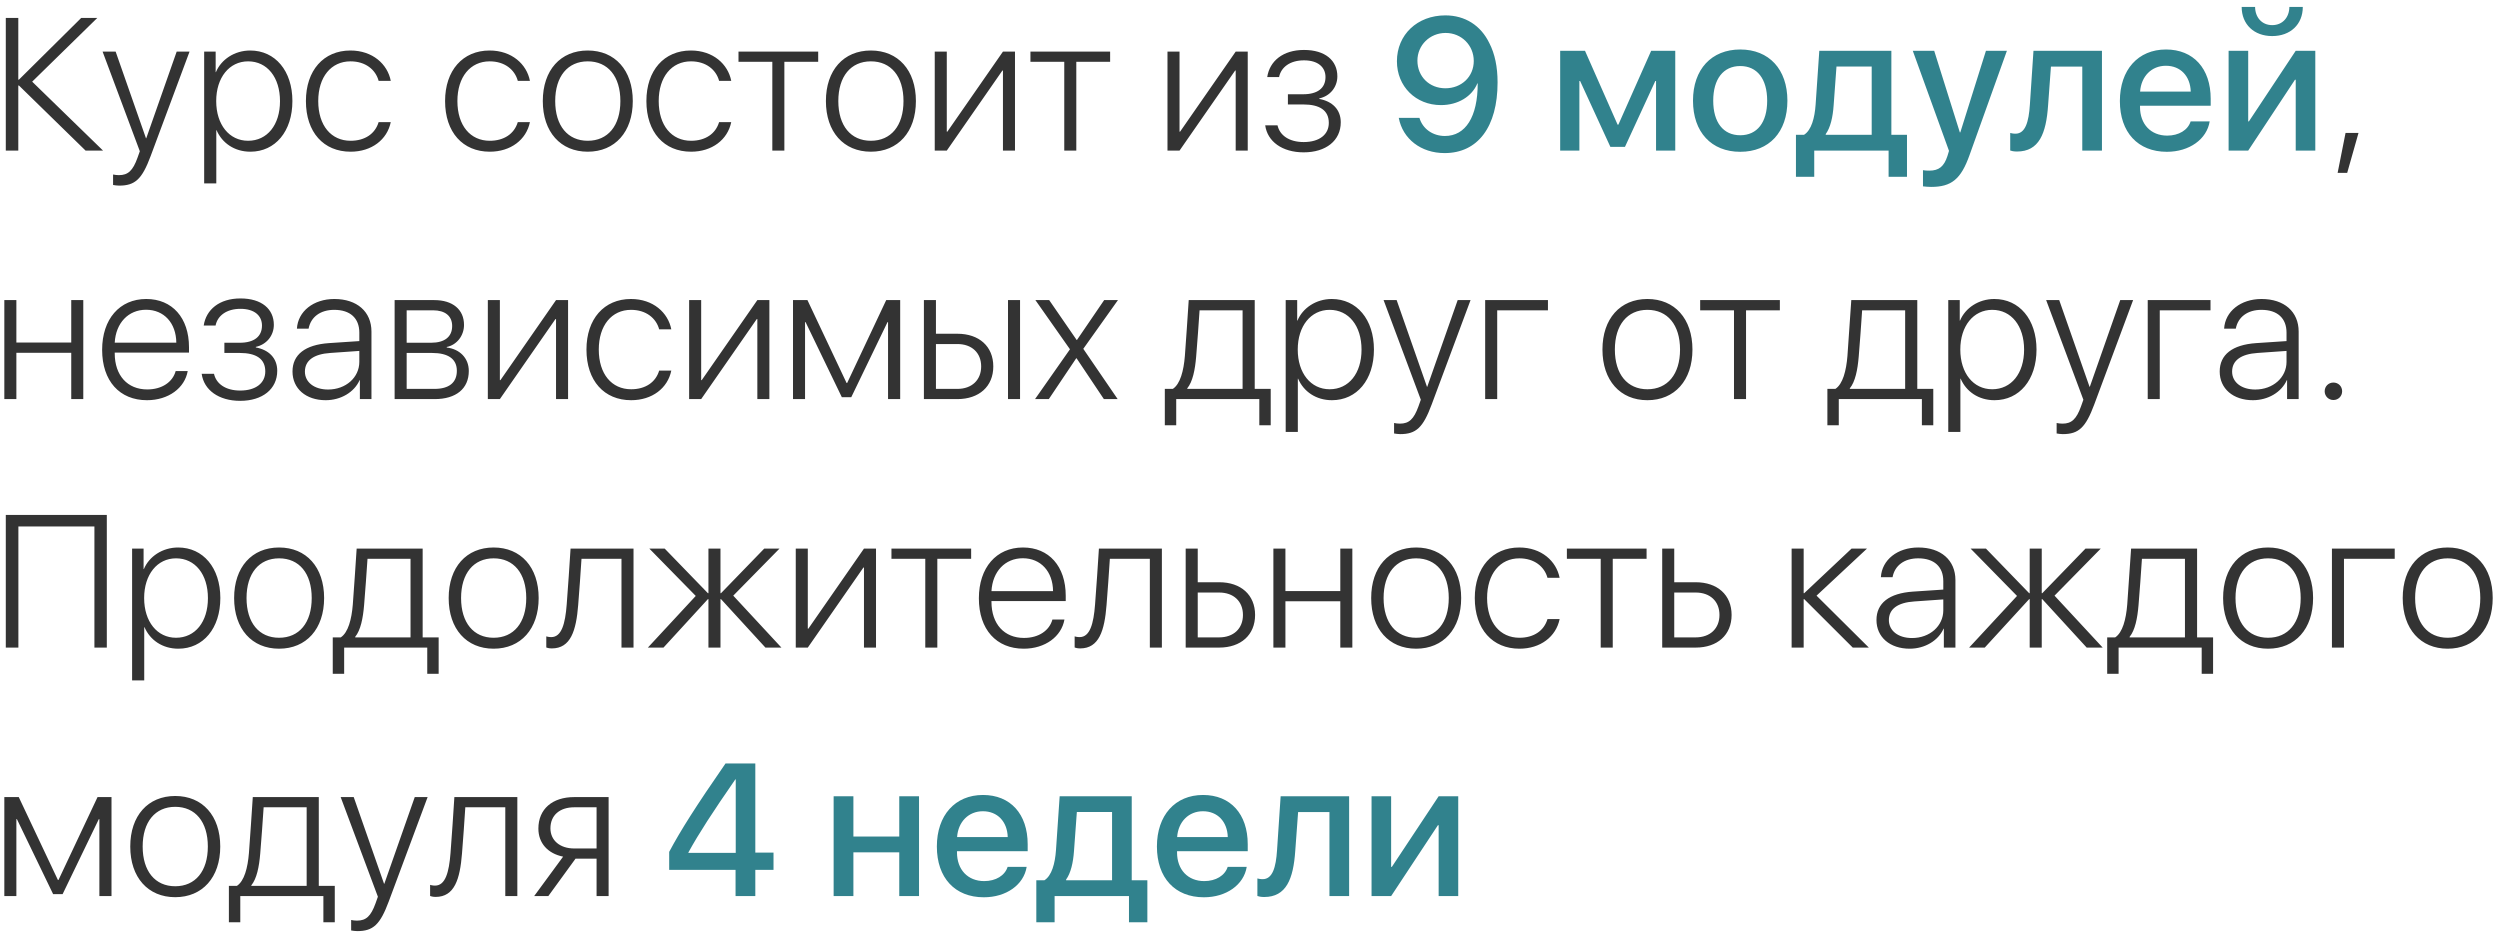
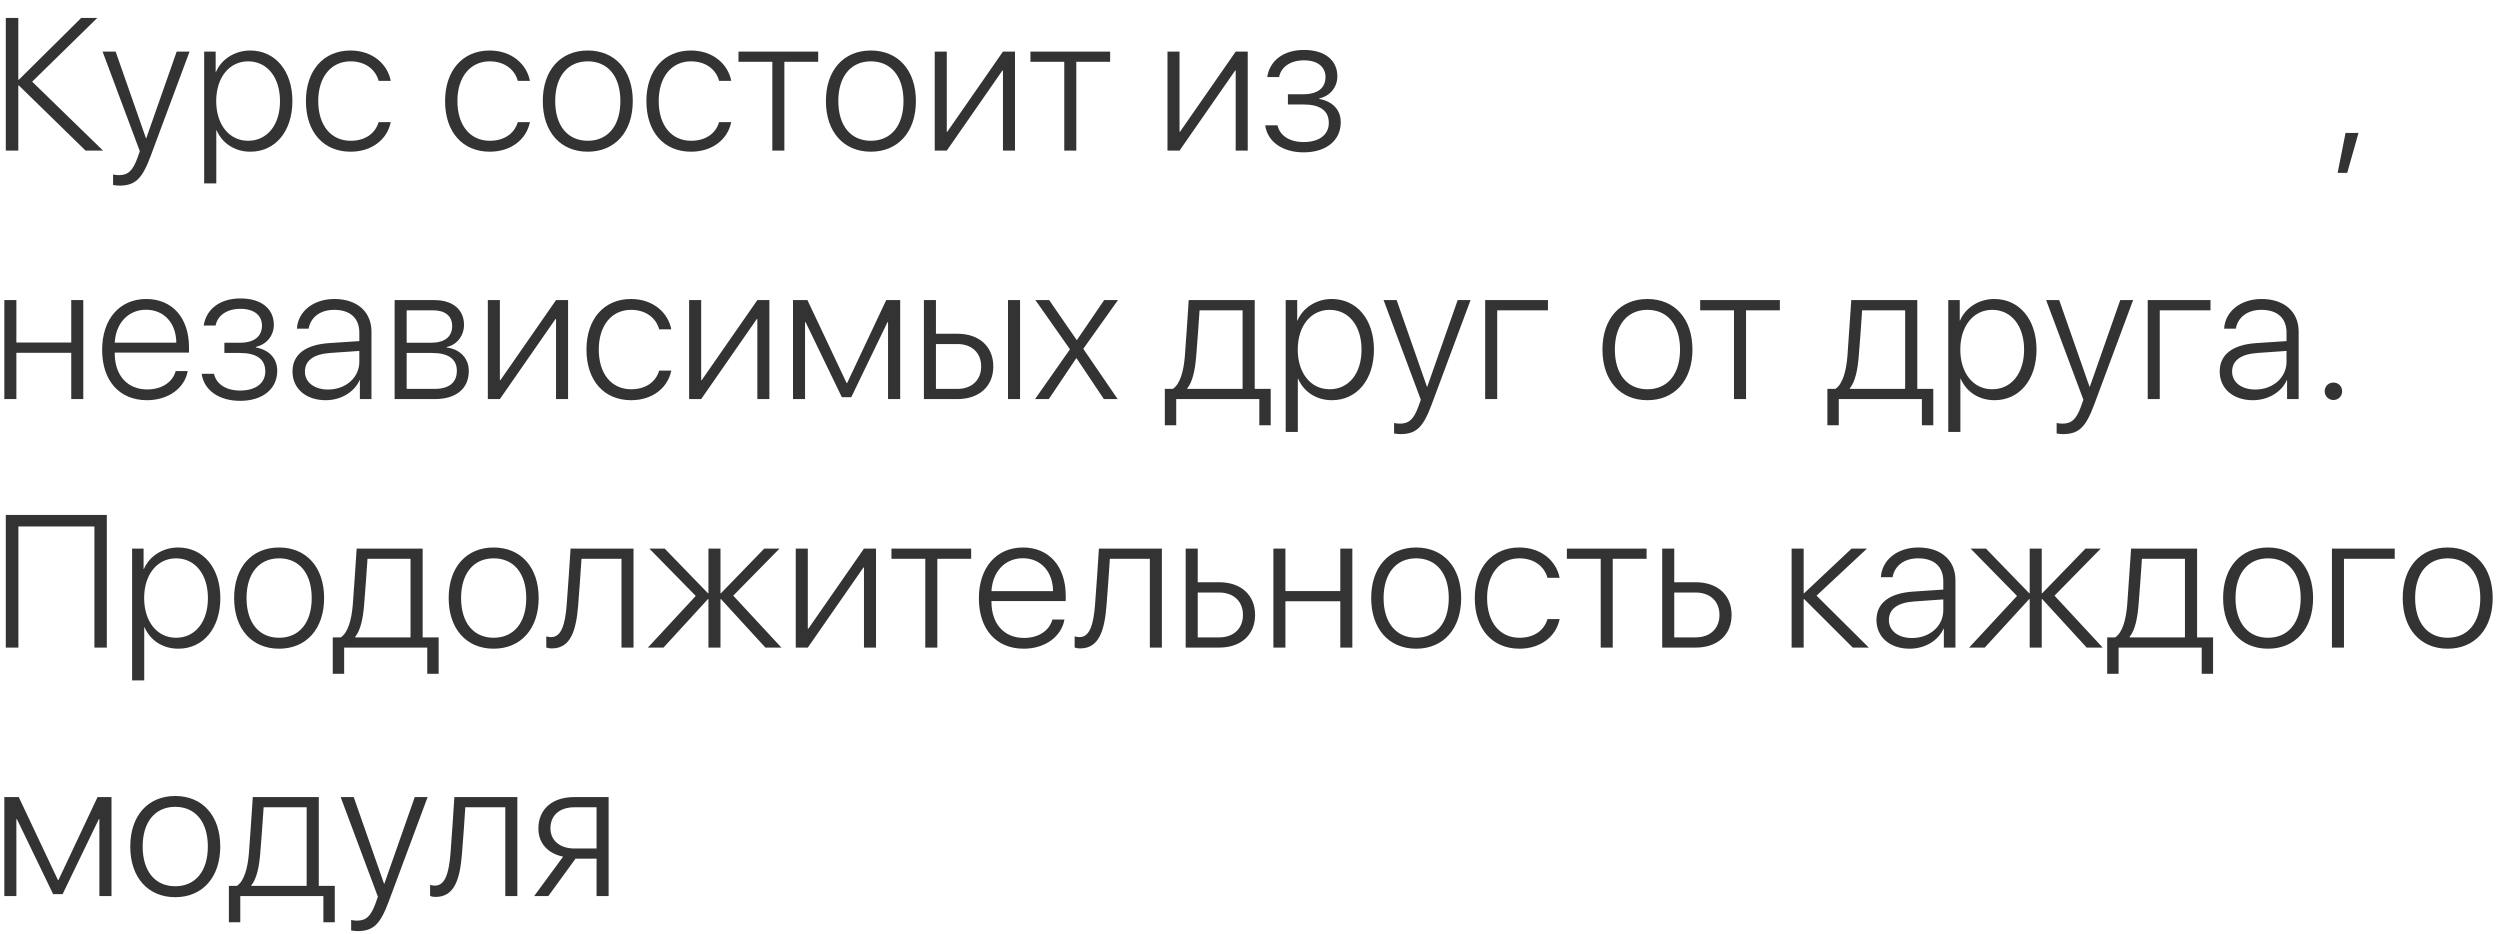
<svg xmlns="http://www.w3.org/2000/svg" width="332" height="124" viewBox="0 0 332 124" fill="none">
  <path d="M4.273 10.845L13.685 20H11.366L2.516 11.357H2.43V20H0.77V2.385H2.43V10.576H2.516L10.78 2.385H12.916L4.273 10.845ZM15.821 24.651C15.565 24.651 15.211 24.602 15.016 24.565V23.174C15.211 23.223 15.54 23.259 15.797 23.259C17.005 23.259 17.64 22.661 18.25 20.977L18.568 20.085L13.624 6.853H15.357L19.386 18.364H19.422L23.463 6.853H25.172L20.008 20.72C18.861 23.796 17.945 24.651 15.821 24.651ZM33.228 6.707C36.549 6.707 38.831 9.416 38.831 13.42C38.831 17.436 36.561 20.146 33.253 20.146C31.141 20.146 29.493 18.999 28.761 17.29H28.724V24.358H27.113V6.853H28.639V9.575H28.675C29.371 7.903 31.141 6.707 33.228 6.707ZM32.948 18.694C35.487 18.694 37.184 16.594 37.184 13.433C37.184 10.271 35.487 8.147 32.948 8.147C30.445 8.147 28.712 10.308 28.712 13.42C28.712 16.558 30.445 18.694 32.948 18.694ZM51.893 10.735H50.282C49.879 9.246 48.536 8.147 46.546 8.147C43.971 8.147 42.262 10.222 42.262 13.42C42.262 16.68 43.983 18.694 46.559 18.694C48.463 18.694 49.818 17.766 50.282 16.216H51.893C51.417 18.547 49.354 20.146 46.559 20.146C42.982 20.146 40.626 17.571 40.626 13.42C40.626 9.355 42.97 6.707 46.534 6.707C49.488 6.707 51.466 8.525 51.893 10.735ZM70.374 10.735H68.763C68.36 9.246 67.018 8.147 65.028 8.147C62.452 8.147 60.743 10.222 60.743 13.42C60.743 16.68 62.464 18.694 65.04 18.694C66.944 18.694 68.299 17.766 68.763 16.216H70.374C69.898 18.547 67.835 20.146 65.04 20.146C61.463 20.146 59.107 17.571 59.107 13.42C59.107 9.355 61.451 6.707 65.016 6.707C67.97 6.707 69.947 8.525 70.374 10.735ZM78.053 20.146C74.439 20.146 72.084 17.522 72.084 13.42C72.084 9.319 74.439 6.707 78.053 6.707C81.666 6.707 84.034 9.319 84.034 13.42C84.034 17.522 81.666 20.146 78.053 20.146ZM78.053 18.694C80.726 18.694 82.386 16.704 82.386 13.42C82.386 10.137 80.726 8.147 78.053 8.147C75.392 8.147 73.731 10.149 73.731 13.42C73.731 16.704 75.392 18.694 78.053 18.694ZM97.108 10.735H95.497C95.094 9.246 93.751 8.147 91.761 8.147C89.186 8.147 87.477 10.222 87.477 13.42C87.477 16.68 89.198 18.694 91.773 18.694C93.678 18.694 95.033 17.766 95.497 16.216H97.108C96.632 18.547 94.569 20.146 91.773 20.146C88.197 20.146 85.841 17.571 85.841 13.42C85.841 9.355 88.185 6.707 91.749 6.707C94.703 6.707 96.681 8.525 97.108 10.735ZM108.656 6.853V8.208H104.164V20H102.564V8.208H98.072V6.853H108.656ZM115.65 20.146C112.037 20.146 109.681 17.522 109.681 13.42C109.681 9.319 112.037 6.707 115.65 6.707C119.264 6.707 121.632 9.319 121.632 13.42C121.632 17.522 119.264 20.146 115.65 20.146ZM115.65 18.694C118.324 18.694 119.984 16.704 119.984 13.42C119.984 10.137 118.324 8.147 115.65 8.147C112.989 8.147 111.329 10.149 111.329 13.42C111.329 16.704 112.989 18.694 115.65 18.694ZM125.733 20H124.134V6.853H125.733V17.485H125.807L133.192 6.853H134.791V20H133.192V9.368H133.119L125.733 20ZM147.425 6.853V8.208H142.933V20H141.334V8.208H136.842V6.853H147.425ZM156.642 20H155.042V6.853H156.642V17.485H156.715L164.1 6.853H165.699V20H164.1V9.368H164.027L156.642 20ZM173.133 20.232C170.277 20.232 168.312 18.791 168.019 16.643H169.654C169.947 17.961 171.18 18.865 173.133 18.865C175.221 18.865 176.466 17.864 176.466 16.326C176.466 14.641 175.245 13.872 173.072 13.872H171.034V12.517H173.072C174.977 12.517 176.026 11.699 176.026 10.234C176.026 8.928 175.038 8.013 173.17 8.013C171.314 8.013 170.118 8.928 169.862 10.234H168.287C168.604 8.11 170.375 6.633 173.17 6.633C176.002 6.633 177.601 8.049 177.601 10.137C177.601 11.577 176.625 12.761 175.208 13.066V13.14C176.93 13.457 178.053 14.543 178.053 16.24C178.053 18.682 176.075 20.232 173.133 20.232ZM311.708 22.954H310.438L311.488 17.656H313.209L311.708 22.954ZM9.461 53V46.848H2.174V53H0.575V39.853H2.174V45.493H9.461V39.853H11.06V53H9.461ZM19.398 41.135C17.042 41.135 15.382 42.893 15.235 45.505H23.414C23.39 42.893 21.778 41.135 19.398 41.135ZM23.329 49.277H24.928C24.537 51.523 22.377 53.147 19.52 53.147C15.882 53.147 13.563 50.595 13.563 46.457C13.563 42.38 15.882 39.706 19.422 39.706C22.877 39.706 25.099 42.209 25.099 46.115V46.823H15.235V46.909C15.235 49.887 16.944 51.718 19.557 51.718C21.534 51.718 22.938 50.717 23.329 49.277ZM31.898 53.232C29.041 53.232 27.076 51.791 26.783 49.643H28.419C28.712 50.961 29.945 51.865 31.898 51.865C33.985 51.865 35.23 50.864 35.23 49.326C35.23 47.641 34.01 46.872 31.837 46.872H29.798V45.517H31.837C33.741 45.517 34.791 44.699 34.791 43.234C34.791 41.928 33.802 41.013 31.935 41.013C30.079 41.013 28.883 41.928 28.627 43.234H27.052C27.369 41.11 29.139 39.633 31.935 39.633C34.767 39.633 36.366 41.049 36.366 43.137C36.366 44.577 35.389 45.761 33.973 46.066V46.14C35.694 46.457 36.817 47.544 36.817 49.24C36.817 51.682 34.84 53.232 31.898 53.232ZM43.568 51.73C45.924 51.73 47.718 50.131 47.718 48.056V46.603L43.873 46.872C41.664 47.019 40.492 47.873 40.492 49.35C40.492 50.766 41.737 51.73 43.568 51.73ZM43.251 53.147C40.626 53.147 38.844 51.608 38.844 49.338C38.844 47.092 40.528 45.786 43.678 45.566L47.718 45.297V44.174C47.718 42.258 46.51 41.147 44.386 41.147C42.555 41.147 41.273 42.087 40.98 43.649H39.43C39.564 41.342 41.639 39.706 44.398 39.706C47.413 39.706 49.33 41.391 49.33 44.04V53H47.791V50.485H47.755C47.047 52.084 45.265 53.147 43.251 53.147ZM57.496 41.208H54.005V45.517H57.24C59.059 45.517 60.047 44.724 60.047 43.295C60.047 41.965 59.12 41.208 57.496 41.208ZM57.374 46.872H54.005V51.645H57.691C59.632 51.645 60.67 50.815 60.67 49.24C60.67 47.653 59.498 46.872 57.374 46.872ZM52.406 53V39.853H57.679C60.121 39.853 61.622 41.11 61.622 43.149C61.622 44.589 60.658 45.81 59.327 46.079V46.152C61.012 46.347 62.257 47.519 62.257 49.265C62.257 51.621 60.56 53 57.728 53H52.406ZM66.383 53H64.784V39.853H66.383V50.485H66.456L73.841 39.853H75.44V53H73.841V42.368H73.768L66.383 53ZM89.149 43.735H87.538C87.135 42.246 85.792 41.147 83.802 41.147C81.227 41.147 79.518 43.222 79.518 46.42C79.518 49.68 81.239 51.694 83.814 51.694C85.719 51.694 87.074 50.766 87.538 49.216H89.149C88.673 51.547 86.61 53.147 83.814 53.147C80.238 53.147 77.882 50.571 77.882 46.42C77.882 42.355 80.226 39.706 83.79 39.706C86.744 39.706 88.722 41.525 89.149 43.735ZM93.116 53H91.517V39.853H93.116V50.485H93.189L100.575 39.853H102.174V53H100.575V42.368H100.501L93.116 53ZM106.91 53H105.311V39.853H107.228L112.428 50.864H112.501L117.689 39.853H119.544V53H117.933V42.783H117.86L113.05 52.744H111.793L106.983 42.783H106.91V53ZM133.863 53V39.853H135.462V53H133.863ZM127.137 45.688H124.293V51.645H127.137C129.066 51.645 130.299 50.461 130.299 48.666C130.299 46.848 129.054 45.688 127.137 45.688ZM122.694 53V39.853H124.293V44.321H127.137C130.03 44.321 131.91 46.005 131.91 48.666C131.91 51.315 130.03 53 127.137 53H122.694ZM142.97 47.58H142.921L139.283 53H137.452L142.091 46.384L137.501 39.853H139.332L142.982 45.151H143.019L146.632 39.853H148.463L143.861 46.323L148.426 53H146.595L142.97 47.58ZM165.016 51.645V41.208H159.303C159.266 41.892 158.924 46.616 158.851 47.348C158.705 49.118 158.387 50.693 157.667 51.572V51.645H165.016ZM156.202 56.479H154.688V51.645H155.75C156.739 50.998 157.191 49.24 157.35 47.287C157.411 46.53 157.826 40.573 157.862 39.853H166.627V51.645H168.751V56.479H167.237V53H156.202V56.479ZM176.856 39.706C180.177 39.706 182.459 42.416 182.459 46.42C182.459 50.437 180.189 53.147 176.881 53.147C174.769 53.147 173.121 51.999 172.389 50.29H172.352V57.358H170.741V39.853H172.267V42.575H172.303C172.999 40.903 174.769 39.706 176.856 39.706ZM176.576 51.694C179.115 51.694 180.812 49.594 180.812 46.433C180.812 43.271 179.115 41.147 176.576 41.147C174.073 41.147 172.34 43.308 172.34 46.42C172.34 49.558 174.073 51.694 176.576 51.694ZM185.938 57.651C185.682 57.651 185.328 57.602 185.133 57.565V56.174C185.328 56.223 185.658 56.259 185.914 56.259C187.123 56.259 187.757 55.661 188.368 53.977L188.685 53.085L183.741 39.853H185.475L189.503 51.364H189.54L193.58 39.853H195.289L190.125 53.72C188.978 56.796 188.062 57.651 185.938 57.651ZM205.567 41.208H198.829V53H197.23V39.853H205.567V41.208ZM218.775 53.147C215.162 53.147 212.806 50.522 212.806 46.42C212.806 42.319 215.162 39.706 218.775 39.706C222.389 39.706 224.757 42.319 224.757 46.42C224.757 50.522 222.389 53.147 218.775 53.147ZM218.775 51.694C221.449 51.694 223.109 49.704 223.109 46.42C223.109 43.137 221.449 41.147 218.775 41.147C216.114 41.147 214.454 43.149 214.454 46.42C214.454 49.704 216.114 51.694 218.775 51.694ZM236.366 39.853V41.208H231.874V53H230.274V41.208H225.782V39.853H236.366ZM253.004 51.645V41.208H247.291C247.254 41.892 246.913 46.616 246.839 47.348C246.693 49.118 246.375 50.693 245.655 51.572V51.645H253.004ZM244.19 56.479H242.677V51.645H243.739C244.728 50.998 245.179 49.24 245.338 47.287C245.399 46.53 245.814 40.573 245.851 39.853H254.615V51.645H256.739V56.479H255.226V53H244.19V56.479ZM264.845 39.706C268.165 39.706 270.448 42.416 270.448 46.42C270.448 50.437 268.177 53.147 264.869 53.147C262.757 53.147 261.109 51.999 260.377 50.29H260.34V57.358H258.729V39.853H260.255V42.575H260.292C260.987 40.903 262.757 39.706 264.845 39.706ZM264.564 51.694C267.103 51.694 268.8 49.594 268.8 46.433C268.8 43.271 267.103 41.147 264.564 41.147C262.062 41.147 260.328 43.308 260.328 46.42C260.328 49.558 262.062 51.694 264.564 51.694ZM273.927 57.651C273.67 57.651 273.316 57.602 273.121 57.565V56.174C273.316 56.223 273.646 56.259 273.902 56.259C275.111 56.259 275.746 55.661 276.356 53.977L276.673 53.085L271.729 39.853H273.463L277.491 51.364H277.528L281.568 39.853H283.277L278.114 53.72C276.966 56.796 276.051 57.651 273.927 57.651ZM293.556 41.208H286.817V53H285.218V39.853H293.556V41.208ZM299.5 51.73C301.856 51.73 303.651 50.131 303.651 48.056V46.603L299.806 46.872C297.596 47.019 296.424 47.873 296.424 49.35C296.424 50.766 297.669 51.73 299.5 51.73ZM299.183 53.147C296.559 53.147 294.776 51.608 294.776 49.338C294.776 47.092 296.461 45.786 299.61 45.566L303.651 45.297V44.174C303.651 42.258 302.442 41.147 300.318 41.147C298.487 41.147 297.206 42.087 296.913 43.649H295.362C295.497 41.342 297.572 39.706 300.331 39.706C303.346 39.706 305.262 41.391 305.262 44.04V53H303.724V50.485H303.688C302.979 52.084 301.197 53.147 299.183 53.147ZM309.876 53.122C309.229 53.122 308.717 52.609 308.717 51.962C308.717 51.303 309.229 50.803 309.876 50.803C310.536 50.803 311.036 51.303 311.036 51.962C311.036 52.609 310.536 53.122 309.876 53.122ZM14.185 86H12.538V69.911H2.442V86H0.77V68.385H14.185V86ZM23.658 72.707C26.979 72.707 29.261 75.416 29.261 79.42C29.261 83.436 26.991 86.147 23.683 86.147C21.571 86.147 19.923 84.999 19.19 83.29H19.154V90.358H17.543V72.853H19.068V75.575H19.105C19.801 73.903 21.571 72.707 23.658 72.707ZM23.377 84.694C25.916 84.694 27.613 82.594 27.613 79.433C27.613 76.271 25.916 74.147 23.377 74.147C20.875 74.147 19.142 76.308 19.142 79.42C19.142 82.558 20.875 84.694 23.377 84.694ZM37.062 86.147C33.448 86.147 31.092 83.522 31.092 79.42C31.092 75.319 33.448 72.707 37.062 72.707C40.675 72.707 43.043 75.319 43.043 79.42C43.043 83.522 40.675 86.147 37.062 86.147ZM37.062 84.694C39.735 84.694 41.395 82.704 41.395 79.42C41.395 76.137 39.735 74.147 37.062 74.147C34.4 74.147 32.74 76.149 32.74 79.42C32.74 82.704 34.4 84.694 37.062 84.694ZM54.518 84.645V74.208H48.805C48.768 74.892 48.426 79.616 48.353 80.348C48.206 82.118 47.889 83.693 47.169 84.572V84.645H54.518ZM45.704 89.479H44.19V84.645H45.252C46.241 83.998 46.693 82.24 46.852 80.287C46.913 79.53 47.328 73.573 47.364 72.853H56.129V84.645H58.253V89.479H56.739V86H45.704V89.479ZM65.553 86.147C61.94 86.147 59.584 83.522 59.584 79.42C59.584 75.319 61.94 72.707 65.553 72.707C69.166 72.707 71.534 75.319 71.534 79.42C71.534 83.522 69.166 86.147 65.553 86.147ZM65.553 84.694C68.226 84.694 69.886 82.704 69.886 79.42C69.886 76.137 68.226 74.147 65.553 74.147C62.892 74.147 61.231 76.149 61.231 79.42C61.231 82.704 62.892 84.694 65.553 84.694ZM76.783 80.348C76.515 83.742 75.794 86.11 73.28 86.11C72.901 86.11 72.645 86.024 72.547 85.988V84.511C72.621 84.535 72.877 84.608 73.207 84.608C74.574 84.608 75.062 82.851 75.257 80.287C75.331 79.53 75.733 73.573 75.77 72.853H84.132V86H82.533V74.208H77.223C77.186 74.892 76.856 79.616 76.783 80.348ZM97.376 79.103L103.773 86H101.649L95.753 79.567H95.68V86H94.081V79.567H94.007L88.111 86H86.036L92.396 79.14L86.231 72.853H88.27L94.007 78.773H94.081V72.853H95.68V78.773H95.753L101.49 72.853H103.517L97.376 79.103ZM107.276 86H105.677V72.853H107.276V83.485H107.35L114.735 72.853H116.334V86H114.735V75.368H114.662L107.276 86ZM128.968 72.853V74.208H124.476V86H122.877V74.208H118.385V72.853H128.968ZM135.829 74.135C133.473 74.135 131.812 75.893 131.666 78.505H139.845C139.82 75.893 138.209 74.135 135.829 74.135ZM139.759 82.277H141.358C140.968 84.523 138.807 86.147 135.951 86.147C132.313 86.147 129.994 83.595 129.994 79.457C129.994 75.38 132.313 72.707 135.853 72.707C139.308 72.707 141.529 75.209 141.529 79.115V79.823H131.666V79.909C131.666 82.887 133.375 84.718 135.987 84.718C137.965 84.718 139.369 83.717 139.759 82.277ZM146.949 80.348C146.681 83.742 145.96 86.11 143.446 86.11C143.067 86.11 142.811 86.024 142.713 85.988V84.511C142.787 84.535 143.043 84.608 143.373 84.608C144.74 84.608 145.228 82.851 145.423 80.287C145.497 79.53 145.899 73.573 145.936 72.853H154.298V86H152.699V74.208H147.389C147.352 74.892 147.022 79.616 146.949 80.348ZM161.903 78.688H159.059V84.645H161.903C163.832 84.645 165.064 83.461 165.064 81.666C165.064 79.848 163.819 78.688 161.903 78.688ZM157.459 86V72.853H159.059V77.321H161.903C164.796 77.321 166.676 79.005 166.676 81.666C166.676 84.315 164.796 86 161.903 86H157.459ZM177.992 86V79.848H170.704V86H169.105V72.853H170.704V78.493H177.992V72.853H179.591V86H177.992ZM188.062 86.147C184.449 86.147 182.093 83.522 182.093 79.42C182.093 75.319 184.449 72.707 188.062 72.707C191.676 72.707 194.044 75.319 194.044 79.42C194.044 83.522 191.676 86.147 188.062 86.147ZM188.062 84.694C190.736 84.694 192.396 82.704 192.396 79.42C192.396 76.137 190.736 74.147 188.062 74.147C185.401 74.147 183.741 76.149 183.741 79.42C183.741 82.704 185.401 84.694 188.062 84.694ZM207.118 76.735H205.506C205.104 75.246 203.761 74.147 201.771 74.147C199.195 74.147 197.486 76.222 197.486 79.42C197.486 82.68 199.208 84.694 201.783 84.694C203.688 84.694 205.042 83.766 205.506 82.216H207.118C206.642 84.547 204.579 86.147 201.783 86.147C198.207 86.147 195.851 83.571 195.851 79.42C195.851 75.356 198.194 72.707 201.759 72.707C204.713 72.707 206.69 74.525 207.118 76.735ZM218.666 72.853V74.208H214.173V86H212.574V74.208H208.082V72.853H218.666ZM225.184 78.688H222.34V84.645H225.184C227.113 84.645 228.346 83.461 228.346 81.666C228.346 79.848 227.101 78.688 225.184 78.688ZM220.741 86V72.853H222.34V77.321H225.184C228.077 77.321 229.957 79.005 229.957 81.666C229.957 84.315 228.077 86 225.184 86H220.741ZM241.236 79.103L248.182 86H246.046L239.601 79.567H239.527V86H237.928V72.853H239.527V78.773H239.601L245.887 72.853H247.938L241.236 79.103ZM253.919 84.731C256.275 84.731 258.07 83.131 258.07 81.056V79.603L254.225 79.872C252.015 80.019 250.843 80.873 250.843 82.35C250.843 83.766 252.088 84.731 253.919 84.731ZM253.602 86.147C250.978 86.147 249.195 84.608 249.195 82.338C249.195 80.092 250.88 78.786 254.029 78.566L258.07 78.297V77.174C258.07 75.258 256.861 74.147 254.737 74.147C252.906 74.147 251.625 75.087 251.332 76.649H249.781C249.916 74.342 251.991 72.707 254.75 72.707C257.765 72.707 259.681 74.391 259.681 77.04V86H258.143V83.485H258.106C257.398 85.085 255.616 86.147 253.602 86.147ZM272.84 79.103L279.237 86H277.113L271.217 79.567H271.144V86H269.544V79.567H269.471L263.575 86H261.5L267.86 79.14L261.695 72.853H263.734L269.471 78.773H269.544V72.853H271.144V78.773H271.217L276.954 72.853H278.98L272.84 79.103ZM290.162 84.645V74.208H284.449C284.413 74.892 284.071 79.616 283.998 80.348C283.851 82.118 283.534 83.693 282.813 84.572V84.645H290.162ZM281.349 89.479H279.835V84.645H280.897C281.886 83.998 282.337 82.24 282.496 80.287C282.557 79.53 282.972 73.573 283.009 72.853H291.773V84.645H293.897V89.479H292.384V86H281.349V89.479ZM301.197 86.147C297.584 86.147 295.228 83.522 295.228 79.42C295.228 75.319 297.584 72.707 301.197 72.707C304.811 72.707 307.179 75.319 307.179 79.42C307.179 83.522 304.811 86.147 301.197 86.147ZM301.197 84.694C303.871 84.694 305.531 82.704 305.531 79.42C305.531 76.137 303.871 74.147 301.197 74.147C298.536 74.147 296.876 76.149 296.876 79.42C296.876 82.704 298.536 84.694 301.197 84.694ZM318.019 74.208H311.28V86H309.681V72.853H318.019V74.208ZM325.05 86.147C321.437 86.147 319.081 83.522 319.081 79.42C319.081 75.319 321.437 72.707 325.05 72.707C328.663 72.707 331.031 75.319 331.031 79.42C331.031 83.522 328.663 86.147 325.05 86.147ZM325.05 84.694C327.723 84.694 329.383 82.704 329.383 79.42C329.383 76.137 327.723 74.147 325.05 74.147C322.389 74.147 320.729 76.149 320.729 79.42C320.729 82.704 322.389 84.694 325.05 84.694ZM2.174 119H0.575V105.853H2.491L7.691 116.864H7.765L12.953 105.853H14.808V119H13.197V108.783H13.123L8.314 118.744H7.057L2.247 108.783H2.174V119ZM23.268 119.146C19.654 119.146 17.298 116.522 17.298 112.42C17.298 108.319 19.654 105.707 23.268 105.707C26.881 105.707 29.249 108.319 29.249 112.42C29.249 116.522 26.881 119.146 23.268 119.146ZM23.268 117.694C25.941 117.694 27.601 115.704 27.601 112.42C27.601 109.137 25.941 107.147 23.268 107.147C20.606 107.147 18.946 109.149 18.946 112.42C18.946 115.704 20.606 117.694 23.268 117.694ZM40.724 117.645V107.208H35.011C34.974 107.892 34.632 112.616 34.559 113.348C34.413 115.118 34.095 116.693 33.375 117.572V117.645H40.724ZM31.91 122.479H30.396V117.645H31.459C32.447 116.998 32.899 115.24 33.058 113.287C33.119 112.53 33.534 106.573 33.57 105.853H42.335V117.645H44.459V122.479H42.945V119H31.91V122.479ZM47.438 123.651C47.181 123.651 46.827 123.602 46.632 123.565V122.174C46.827 122.223 47.157 122.259 47.413 122.259C48.622 122.259 49.256 121.661 49.867 119.977L50.184 119.085L45.24 105.853H46.974L51.002 117.364H51.039L55.079 105.853H56.788L51.624 119.72C50.477 122.796 49.562 123.651 47.438 123.651ZM61.353 113.348C61.085 116.742 60.365 119.11 57.85 119.11C57.472 119.11 57.215 119.024 57.118 118.988V117.511C57.191 117.535 57.447 117.608 57.777 117.608C59.144 117.608 59.632 115.851 59.828 113.287C59.901 112.53 60.304 106.573 60.34 105.853H68.702V119H67.103V107.208H61.793C61.756 107.892 61.427 112.616 61.353 113.348ZM76.258 112.677H79.225V107.208H76.258C74.33 107.208 73.097 108.27 73.097 110.003C73.097 111.59 74.342 112.677 76.258 112.677ZM79.225 119V114.032H76.429L72.816 119H70.936L74.781 113.763C72.743 113.348 71.498 111.969 71.498 110.04C71.498 107.44 73.353 105.853 76.258 105.853H80.824V119H79.225Z" fill="#333333" />
-   <path d="M191.847 20.33C188.709 20.33 186.28 18.45 185.755 15.654H188.502C188.917 17.095 190.26 18.059 191.883 18.059C194.63 18.059 196.241 15.52 196.241 11.077C196.241 11.077 196.229 11.077 196.217 11.077H196.205H196.192C195.484 12.81 193.629 13.957 191.358 13.957C188.014 13.957 185.511 11.479 185.511 8.135C185.511 4.607 188.221 2.043 191.944 2.043C194.557 2.043 196.656 3.374 197.792 5.742C198.512 7.146 198.878 8.879 198.878 10.942C198.878 16.838 196.266 20.33 191.847 20.33ZM191.944 11.724C194.105 11.724 195.716 10.173 195.716 8.098C195.716 6.011 194.081 4.375 191.981 4.375C189.881 4.375 188.233 5.999 188.233 8.049C188.233 10.161 189.808 11.724 191.944 11.724ZM209.742 20H207.191V6.743H210.487L214.82 16.558H214.918L219.276 6.743H222.474V20H219.923V10.759H219.825L215.797 19.5H213.856L209.84 10.759H209.742V20ZM231.104 20.159C227.271 20.159 224.83 17.546 224.83 13.372C224.83 9.209 227.284 6.572 231.104 6.572C234.925 6.572 237.367 9.197 237.367 13.372C237.367 17.546 234.938 20.159 231.104 20.159ZM231.104 17.961C233.351 17.961 234.681 16.265 234.681 13.372C234.681 10.479 233.351 8.77 231.104 8.77C228.858 8.77 227.516 10.491 227.516 13.372C227.516 16.265 228.858 17.961 231.104 17.961ZM248.561 17.9V8.831H243.885L243.507 13.994C243.397 15.569 243.08 16.948 242.457 17.803V17.9H248.561ZM240.931 23.479H238.502V17.9H239.576C240.553 17.29 240.992 15.666 241.114 13.884L241.603 6.743H251.173V17.9H253.248V23.479H250.807V20H240.931V23.479ZM256.446 24.822C256.227 24.822 255.58 24.785 255.372 24.748V22.6C255.567 22.649 255.982 22.661 256.214 22.661C257.472 22.661 258.167 22.124 258.619 20.72L258.827 20.037L254.017 6.743H256.861L260.267 17.583H260.328L263.734 6.743H266.517L261.549 20.61C260.414 23.796 259.156 24.822 256.446 24.822ZM271.986 13.994C271.729 17.742 270.79 20.122 267.86 20.122C267.42 20.122 267.115 20.049 266.957 19.988V17.656C267.079 17.693 267.335 17.754 267.652 17.754C268.958 17.754 269.422 16.216 269.569 13.884L270.045 6.743H279.139V20H276.527V8.843H272.364L271.986 13.994ZM287.635 8.733C285.731 8.733 284.352 10.124 284.205 12.163H290.931C290.87 10.1 289.564 8.733 287.635 8.733ZM290.919 16.118H293.446C293.067 18.498 290.736 20.159 287.757 20.159C283.912 20.159 281.52 17.571 281.52 13.42C281.52 9.27 283.937 6.572 287.647 6.572C291.285 6.572 293.58 9.099 293.58 13.115V14.043H284.193V14.202C284.193 16.497 285.633 18.01 287.806 18.01C289.344 18.01 290.553 17.278 290.919 16.118ZM297.694 0.92H299.476C299.488 2.3 300.367 3.337 301.747 3.337C303.138 3.337 304.017 2.3 304.029 0.92H305.812C305.812 3.228 304.176 4.79 301.747 4.79C299.33 4.79 297.694 3.228 297.694 0.92ZM298.561 20H295.96V6.743H298.561V16.118H298.658L304.872 6.743H307.472V20H304.872V10.588H304.774L298.561 20ZM97.682 119V115.521H88.868V113.128C90.382 110.284 92.384 107.123 96.351 101.385H100.306V113.226H102.723V115.521H100.306V119H97.682ZM91.419 113.202V113.263H97.706V103.497H97.657C94.606 107.904 92.823 110.65 91.419 113.202ZM119.422 119V113.189H113.331V119H110.707V105.743H113.331V111.09H119.422V105.743H122.047V119H119.422ZM130.531 107.733C128.626 107.733 127.247 109.125 127.101 111.163H133.827C133.766 109.1 132.459 107.733 130.531 107.733ZM133.814 115.118H136.341C135.963 117.499 133.631 119.159 130.653 119.159C126.808 119.159 124.415 116.571 124.415 112.42C124.415 108.27 126.832 105.572 130.543 105.572C134.181 105.572 136.476 108.099 136.476 112.115V113.043H127.088V113.202C127.088 115.497 128.529 117.01 130.702 117.01C132.24 117.01 133.448 116.278 133.814 115.118ZM147.682 116.9V107.831H143.006L142.628 112.994C142.518 114.569 142.201 115.948 141.578 116.803V116.9H147.682ZM140.052 122.479H137.623V116.9H138.697C139.674 116.29 140.113 114.667 140.235 112.884L140.724 105.743H150.294V116.9H152.369V122.479H149.928V119H140.052V122.479ZM159.754 107.733C157.85 107.733 156.471 109.125 156.324 111.163H163.05C162.989 109.1 161.683 107.733 159.754 107.733ZM163.038 115.118H165.565C165.187 117.499 162.855 119.159 159.876 119.159C156.031 119.159 153.639 116.571 153.639 112.42C153.639 108.27 156.056 105.572 159.767 105.572C163.404 105.572 165.699 108.099 165.699 112.115V113.043H156.312V113.202C156.312 115.497 157.752 117.01 159.925 117.01C161.463 117.01 162.672 116.278 163.038 115.118ZM172.01 112.994C171.754 116.742 170.814 119.122 167.884 119.122C167.445 119.122 167.14 119.049 166.981 118.988V116.656C167.103 116.693 167.359 116.754 167.677 116.754C168.983 116.754 169.447 115.216 169.593 112.884L170.069 105.743H179.164V119H176.551V107.843H172.389L172.01 112.994ZM184.742 119H182.142V105.743H184.742V115.118H184.84L191.053 105.743H193.653V119H191.053V109.588H190.956L184.742 119Z" fill="#31828D" />
</svg>